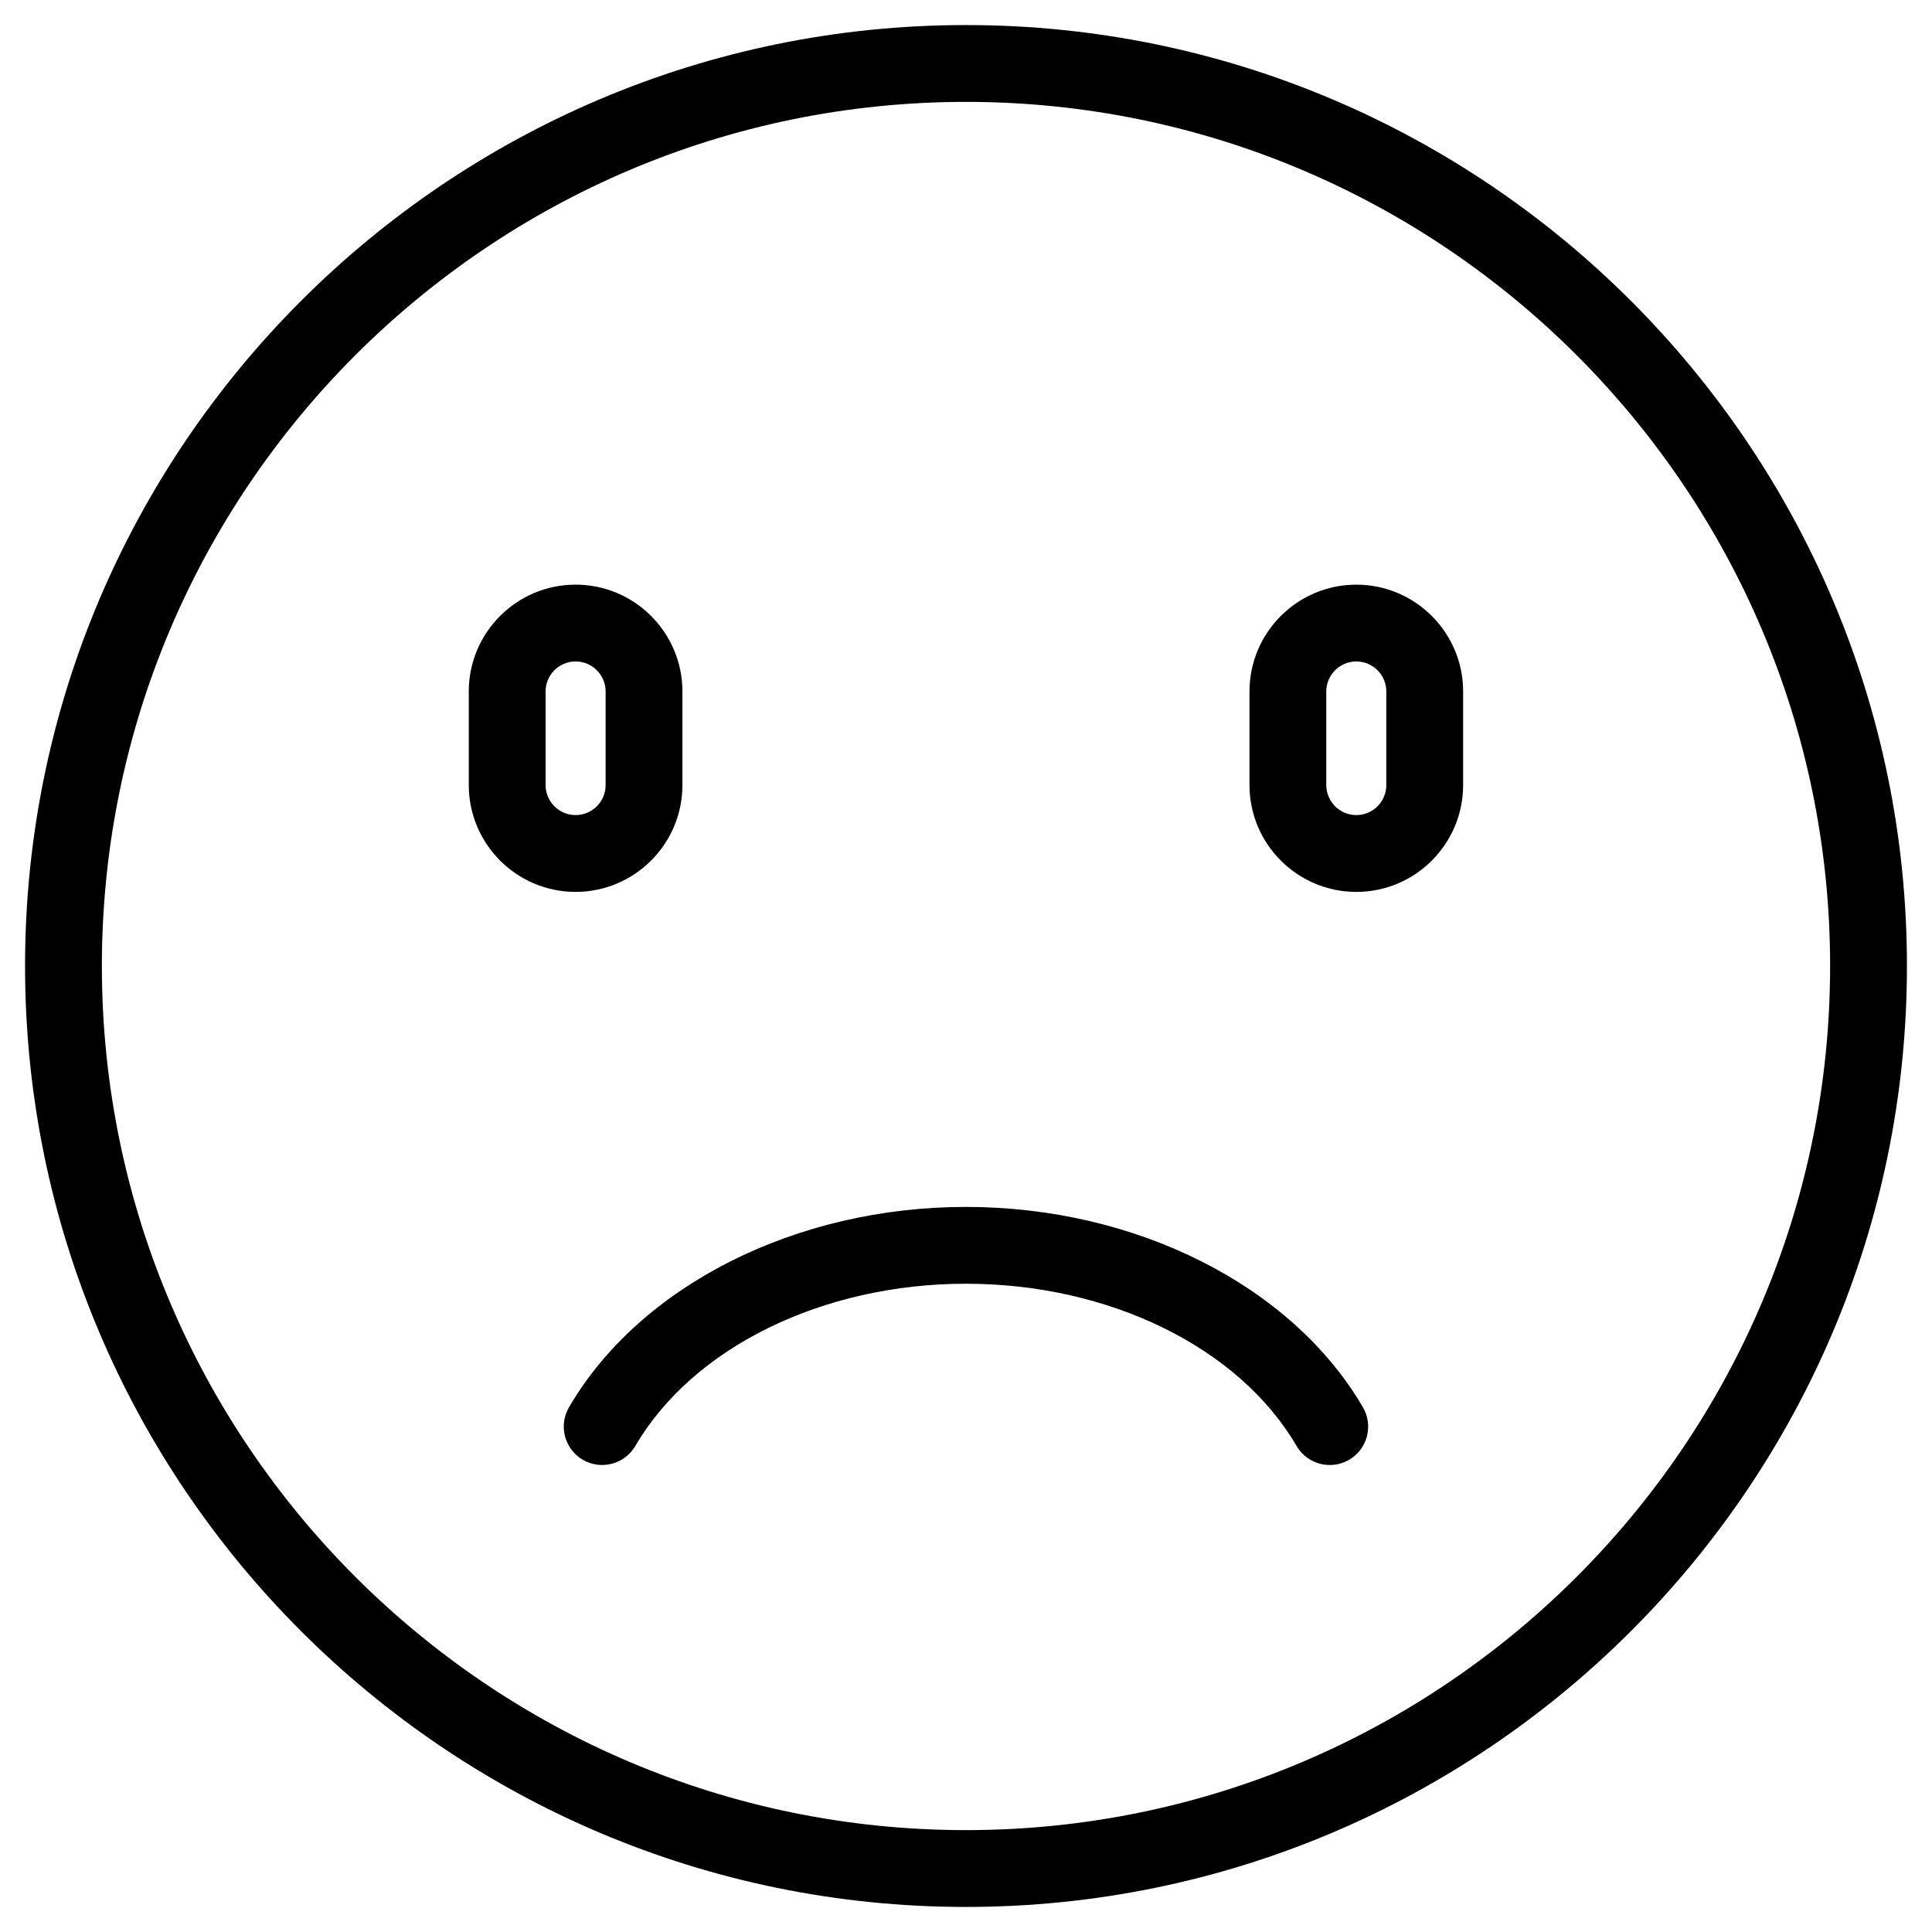
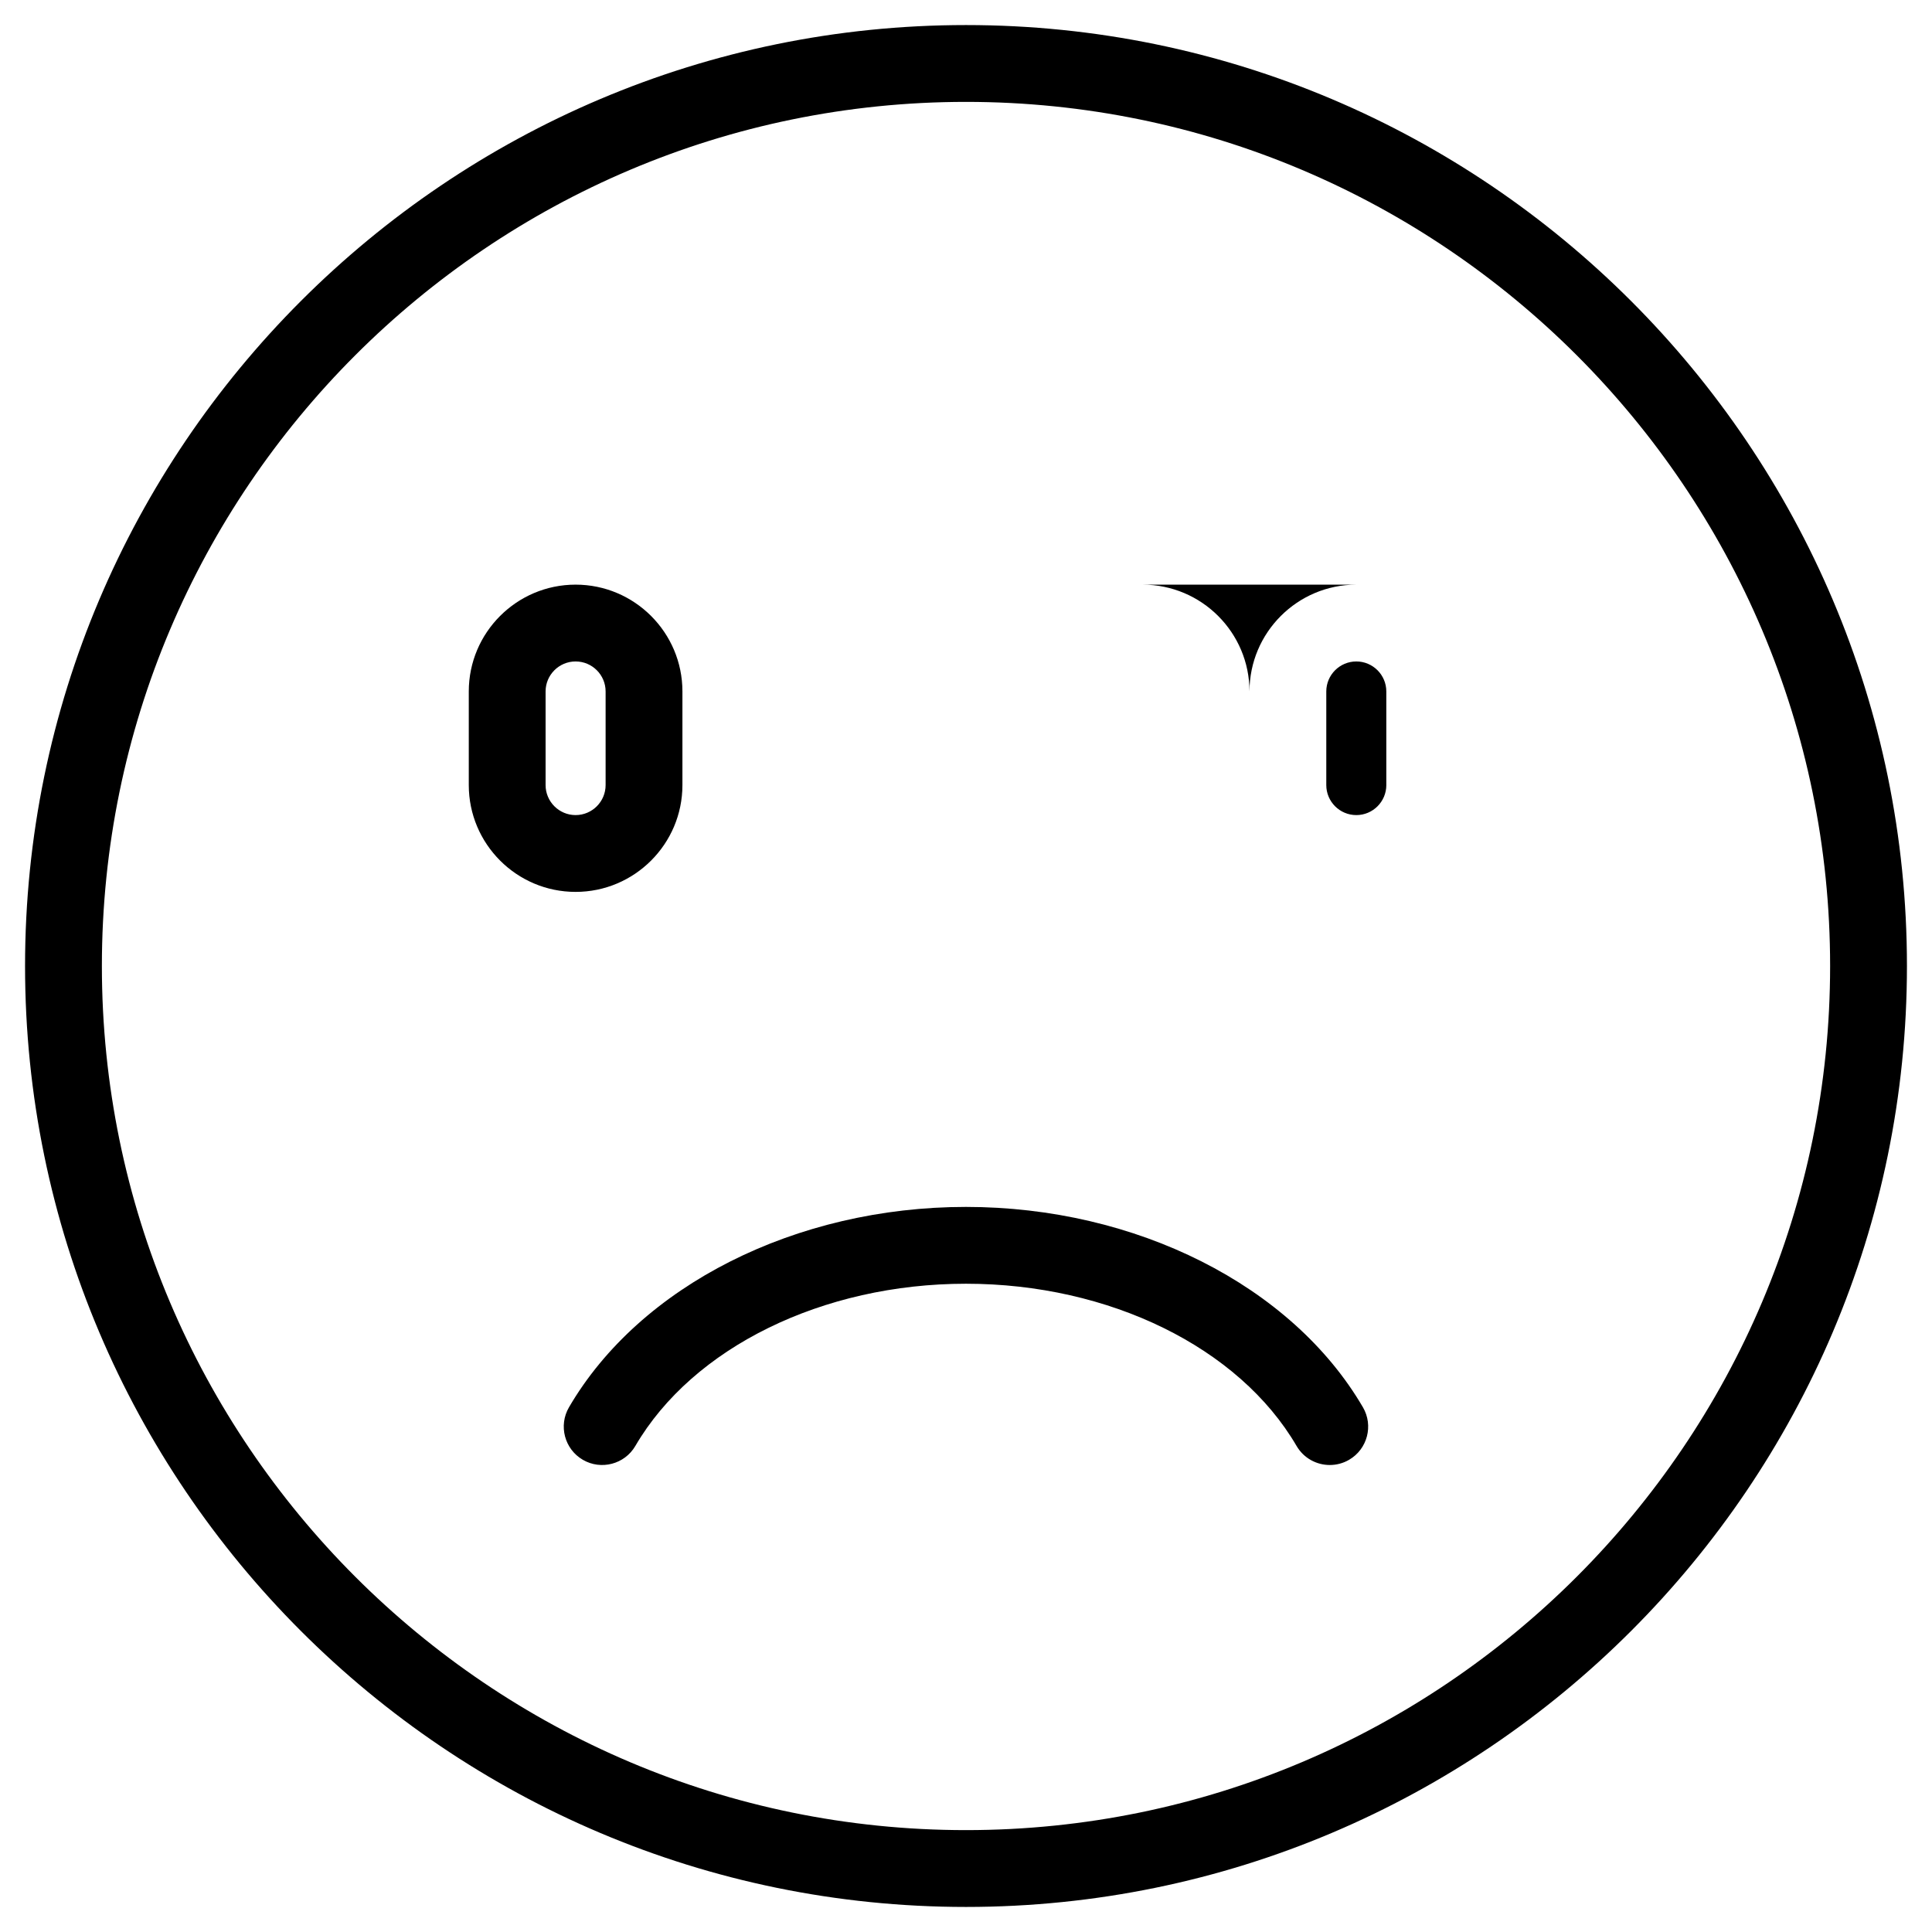
<svg xmlns="http://www.w3.org/2000/svg" fill="#000000" width="800px" height="800px" version="1.1" viewBox="144 144 512 512">
-   <path d="m400 150.64c-137.5 0-249.36 111.86-249.36 249.36s111.86 249.36 249.36 249.36 249.36-111.86 249.36-249.36-111.86-249.36-249.36-249.36zm0 478.36c-126.27 0-229-102.73-229-229 0-126.27 102.73-229 229-229s229 102.73 229 229c0 126.28-102.73 229-229 229zm105.19-112.06c2.836 4.856 1.191 11.09-3.664 13.918-1.609 0.941-3.379 1.383-5.121 1.383-3.5 0-6.906-1.801-8.801-5.047-15.242-26.117-49.633-42.992-87.613-42.992-37.984 0-72.379 16.875-87.621 42.992-2.84 4.859-9.09 6.484-13.918 3.664-4.856-2.836-6.492-9.062-3.664-13.918 18.824-32.254 60.117-53.094 105.2-53.094 45.086 0 86.375 20.84 105.2 53.094zm-1.754-218c-15.609 0-28.309 12.695-28.309 28.305v24.812c0 15.609 12.703 28.309 28.316 28.309 15.602 0 28.301-12.695 28.301-28.309v-24.812c0-15.609-12.695-28.305-28.309-28.305zm7.953 53.113c0 4.383-3.562 7.953-7.945 7.953h-0.012c-4.383 0-7.953-3.566-7.953-7.953v-24.812c0-4.383 3.574-7.949 7.961-7.949 4.375 0 7.945 3.562 7.945 7.949v24.812zm-186.54 0v-24.812c0-15.602-12.695-28.305-28.309-28.305s-28.309 12.695-28.309 28.305v24.812c0 15.609 12.695 28.309 28.309 28.309 15.609 0 28.309-12.699 28.309-28.309zm-36.262 0v-24.812c0-4.383 3.566-7.949 7.953-7.949s7.953 3.562 7.953 7.949v24.812c0 4.383-3.566 7.953-7.953 7.953-4.383 0-7.953-3.57-7.953-7.953z" />
+   <path d="m400 150.64c-137.5 0-249.36 111.86-249.36 249.36s111.86 249.36 249.36 249.36 249.36-111.86 249.36-249.36-111.86-249.36-249.36-249.36zm0 478.36c-126.27 0-229-102.73-229-229 0-126.27 102.73-229 229-229s229 102.73 229 229c0 126.28-102.73 229-229 229zm105.19-112.06c2.836 4.856 1.191 11.09-3.664 13.918-1.609 0.941-3.379 1.383-5.121 1.383-3.5 0-6.906-1.801-8.801-5.047-15.242-26.117-49.633-42.992-87.613-42.992-37.984 0-72.379 16.875-87.621 42.992-2.84 4.859-9.09 6.484-13.918 3.664-4.856-2.836-6.492-9.062-3.664-13.918 18.824-32.254 60.117-53.094 105.2-53.094 45.086 0 86.375 20.84 105.2 53.094zm-1.754-218c-15.609 0-28.309 12.695-28.309 28.305v24.812v-24.812c0-15.609-12.695-28.305-28.309-28.305zm7.953 53.113c0 4.383-3.562 7.953-7.945 7.953h-0.012c-4.383 0-7.953-3.566-7.953-7.953v-24.812c0-4.383 3.574-7.949 7.961-7.949 4.375 0 7.945 3.562 7.945 7.949v24.812zm-186.54 0v-24.812c0-15.602-12.695-28.305-28.309-28.305s-28.309 12.695-28.309 28.305v24.812c0 15.609 12.695 28.309 28.309 28.309 15.609 0 28.309-12.699 28.309-28.309zm-36.262 0v-24.812c0-4.383 3.566-7.949 7.953-7.949s7.953 3.562 7.953 7.949v24.812c0 4.383-3.566 7.953-7.953 7.953-4.383 0-7.953-3.57-7.953-7.953z" />
</svg>